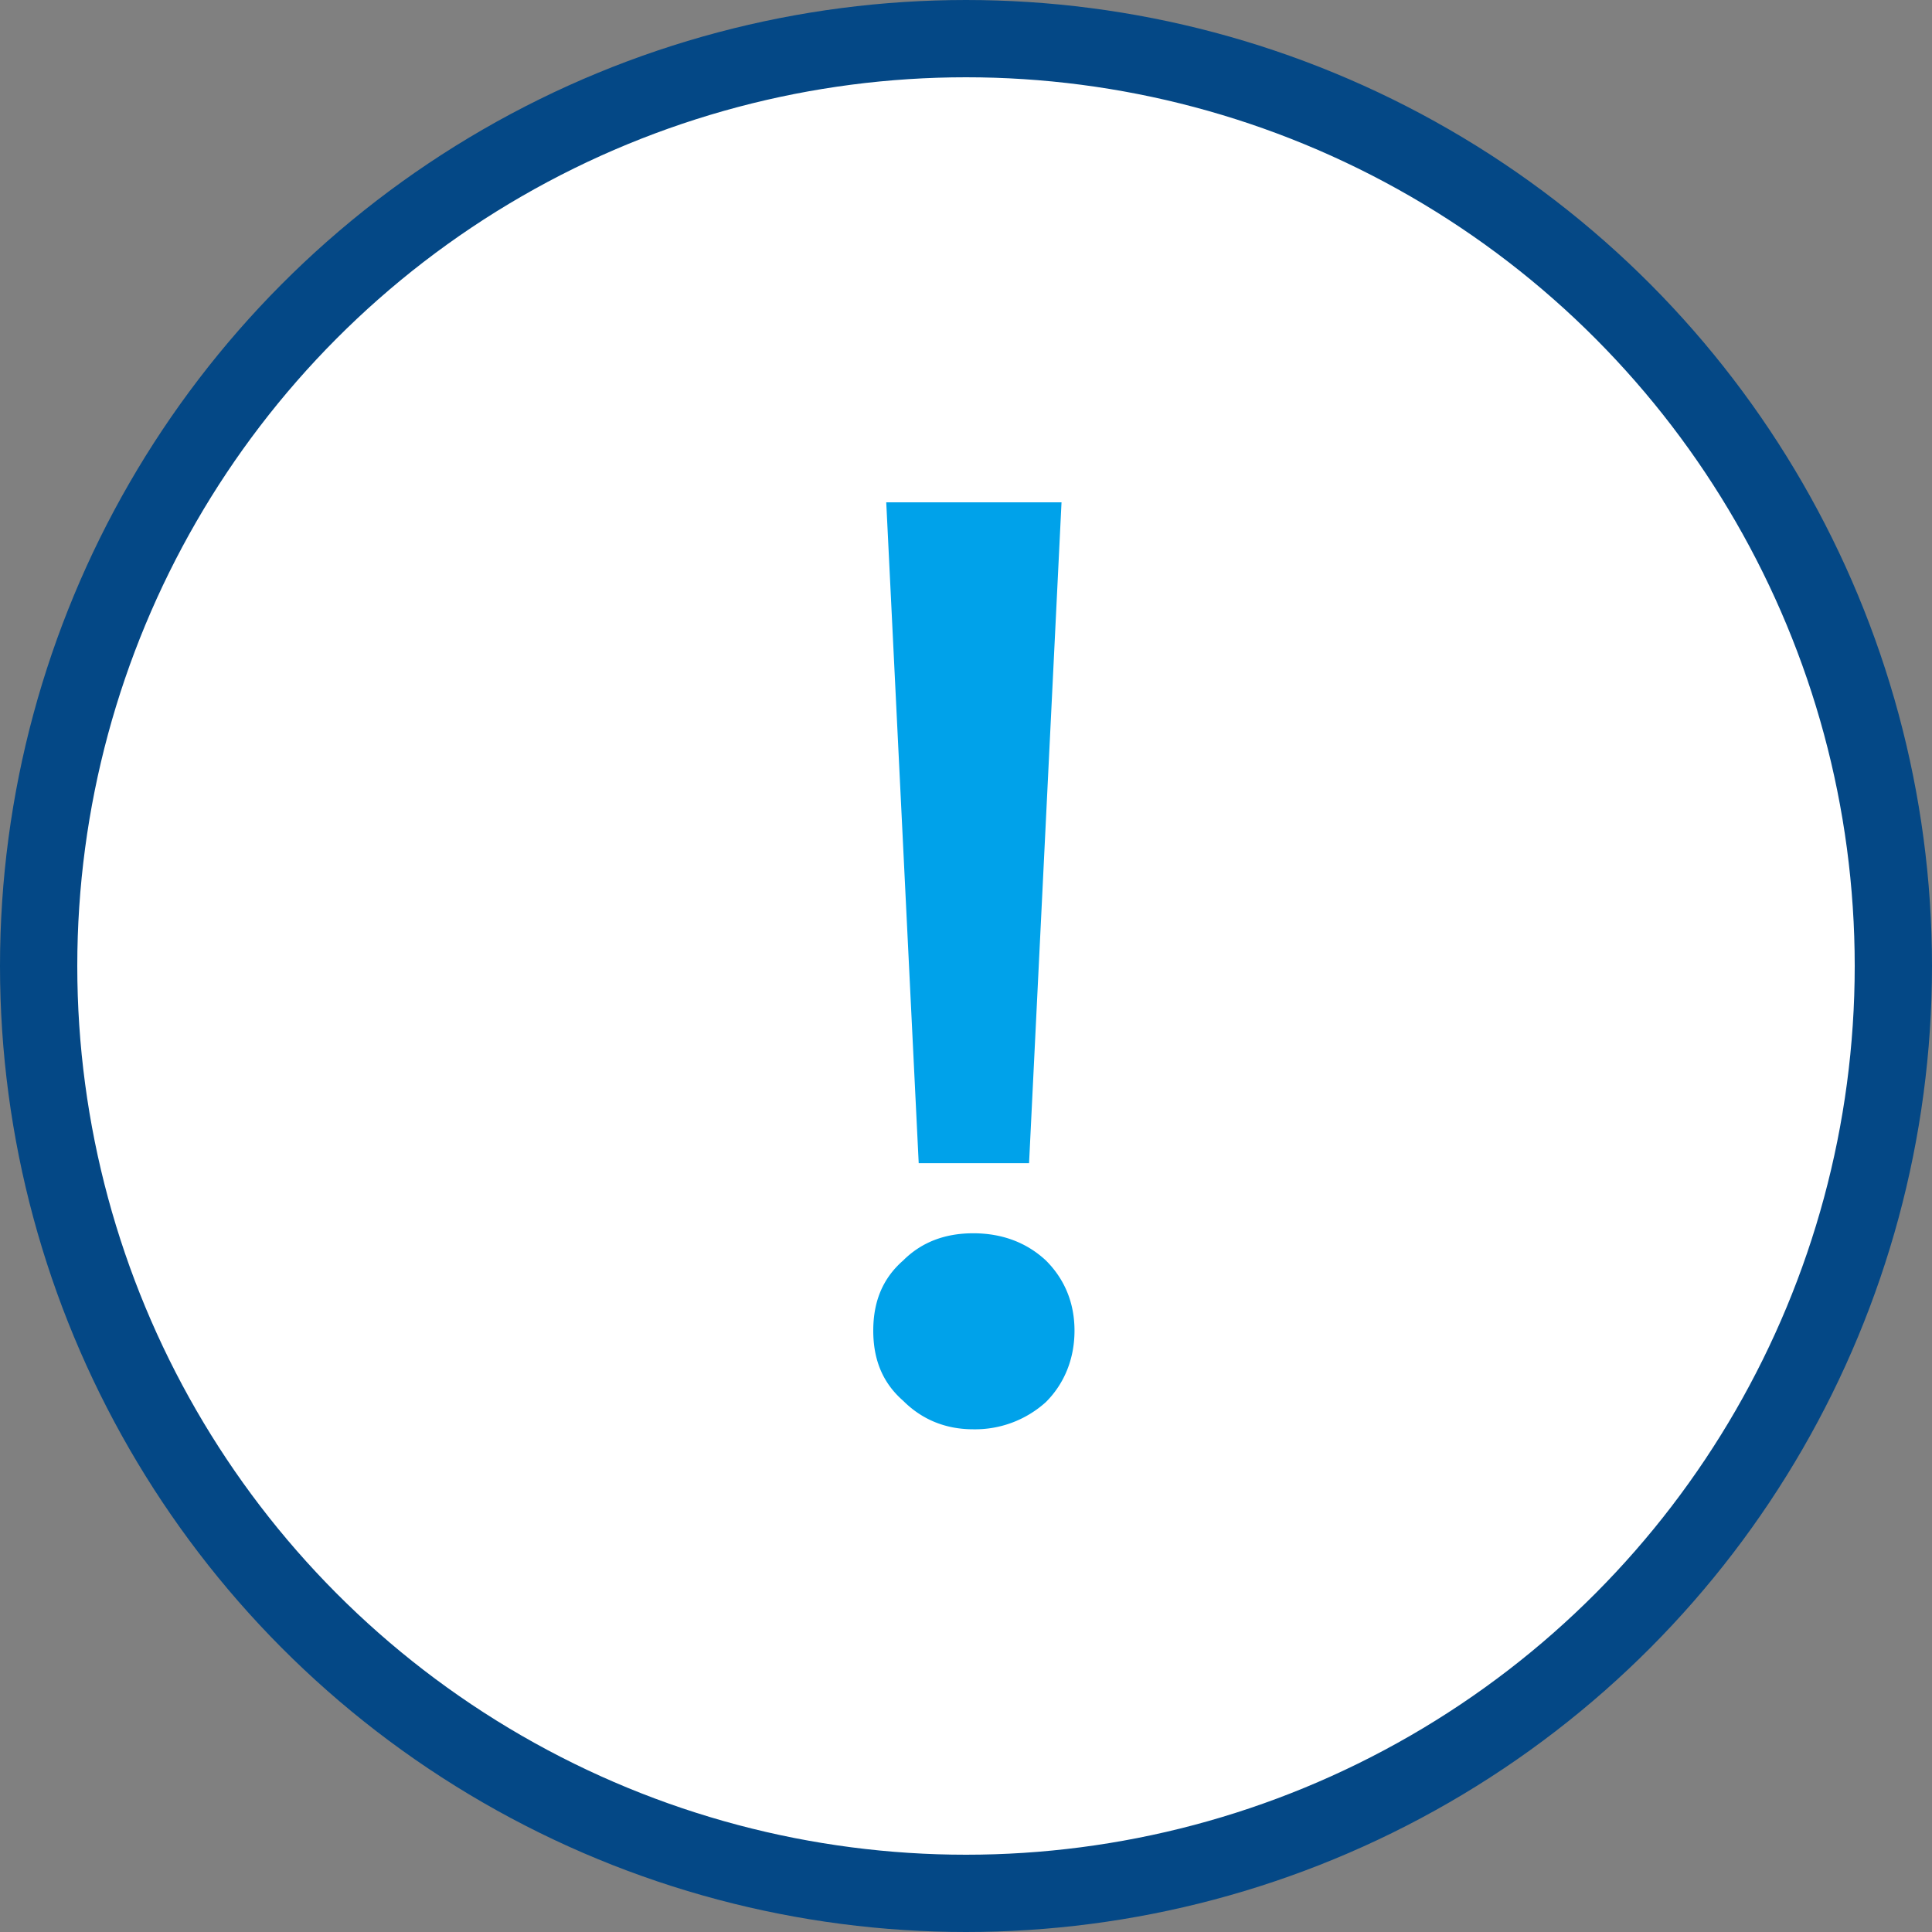
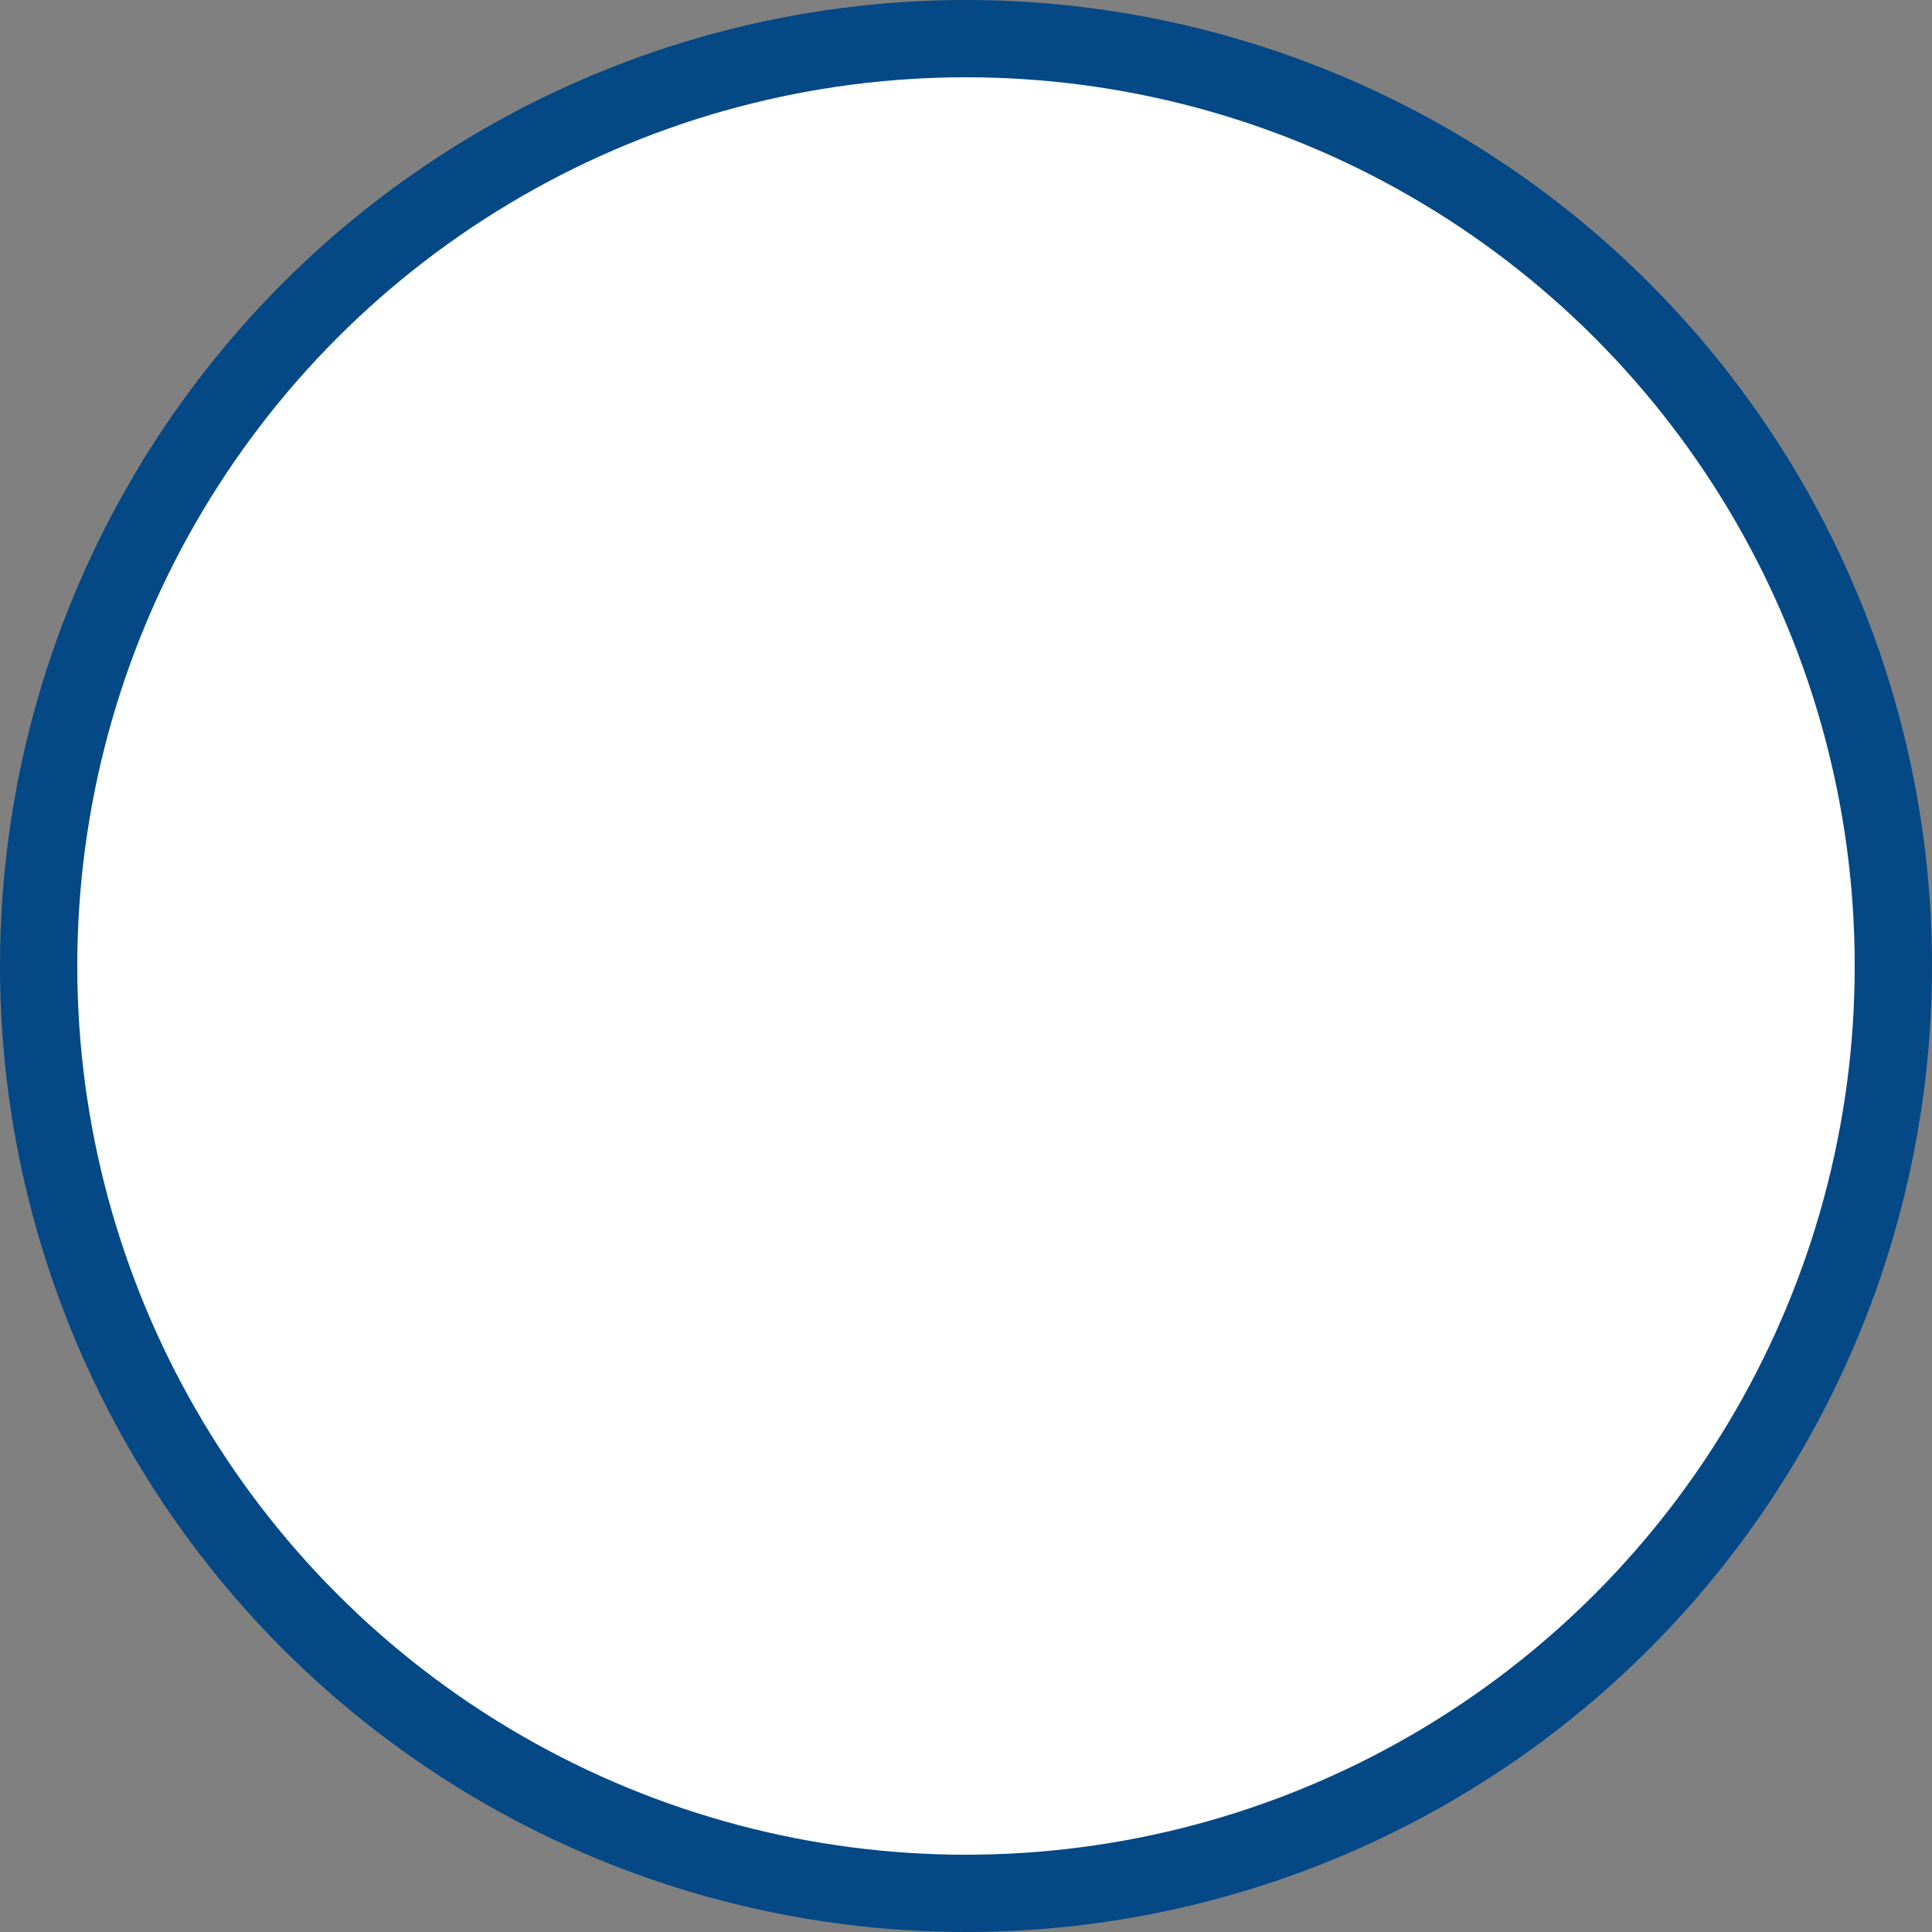
<svg xmlns="http://www.w3.org/2000/svg" width="50" height="50" viewBox="0 0 50 50">
  <rect x="0" y="0" width="50" height="50" fill="#808080" stroke="none" />
  <g fill="none" fill-rule="evenodd">
    <circle cx="24" cy="24" r="24" fill="#FFF" stroke="#044886" stroke-width="2" transform="translate(1 1)" />
-     <path fill="#00A2EA" d="M22.936 13h4.536l-.84 17.102h-2.856L22.936 13zm2.251 18.917c.74 0 1.378.235 1.882.705.47.47.739 1.076.739 1.815 0 .739-.269 1.377-.74 1.848a2.729 2.729 0 0 1-1.88.705c-.74 0-1.345-.268-1.815-.739-.538-.47-.773-1.075-.773-1.814 0-.74.235-1.344.773-1.815.47-.47 1.075-.705 1.814-.705z" />
  </g>
</svg>